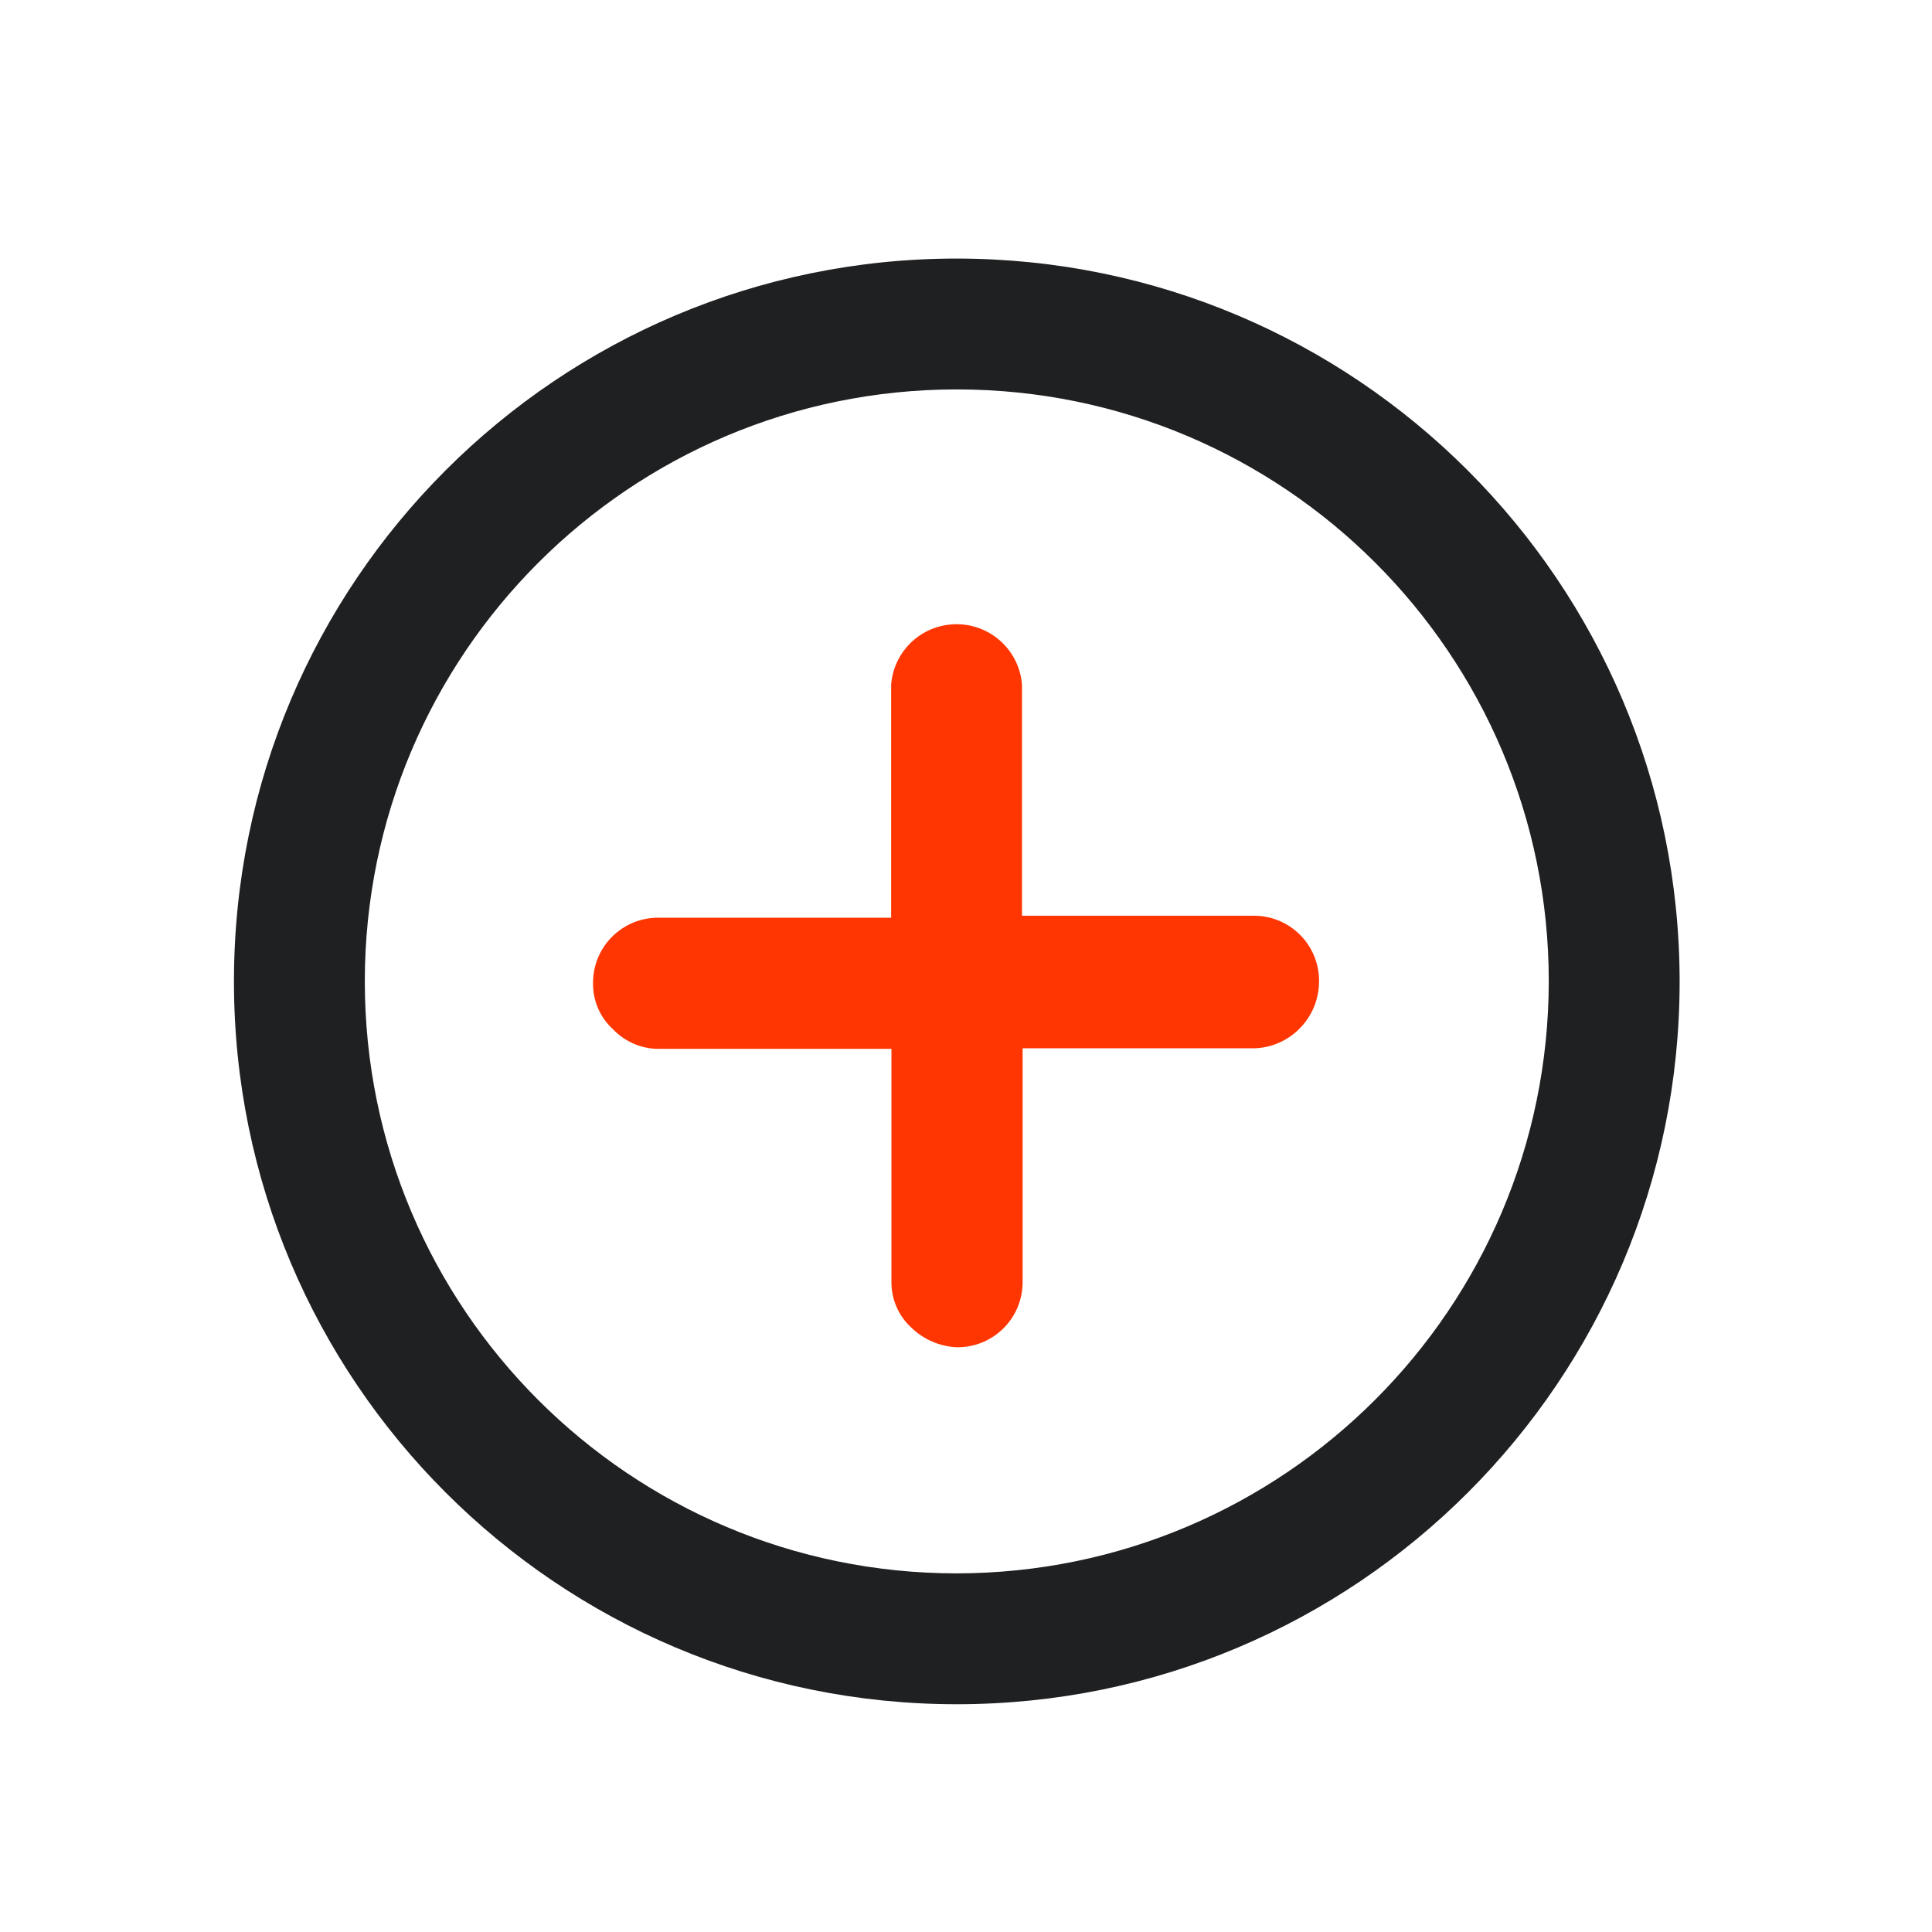
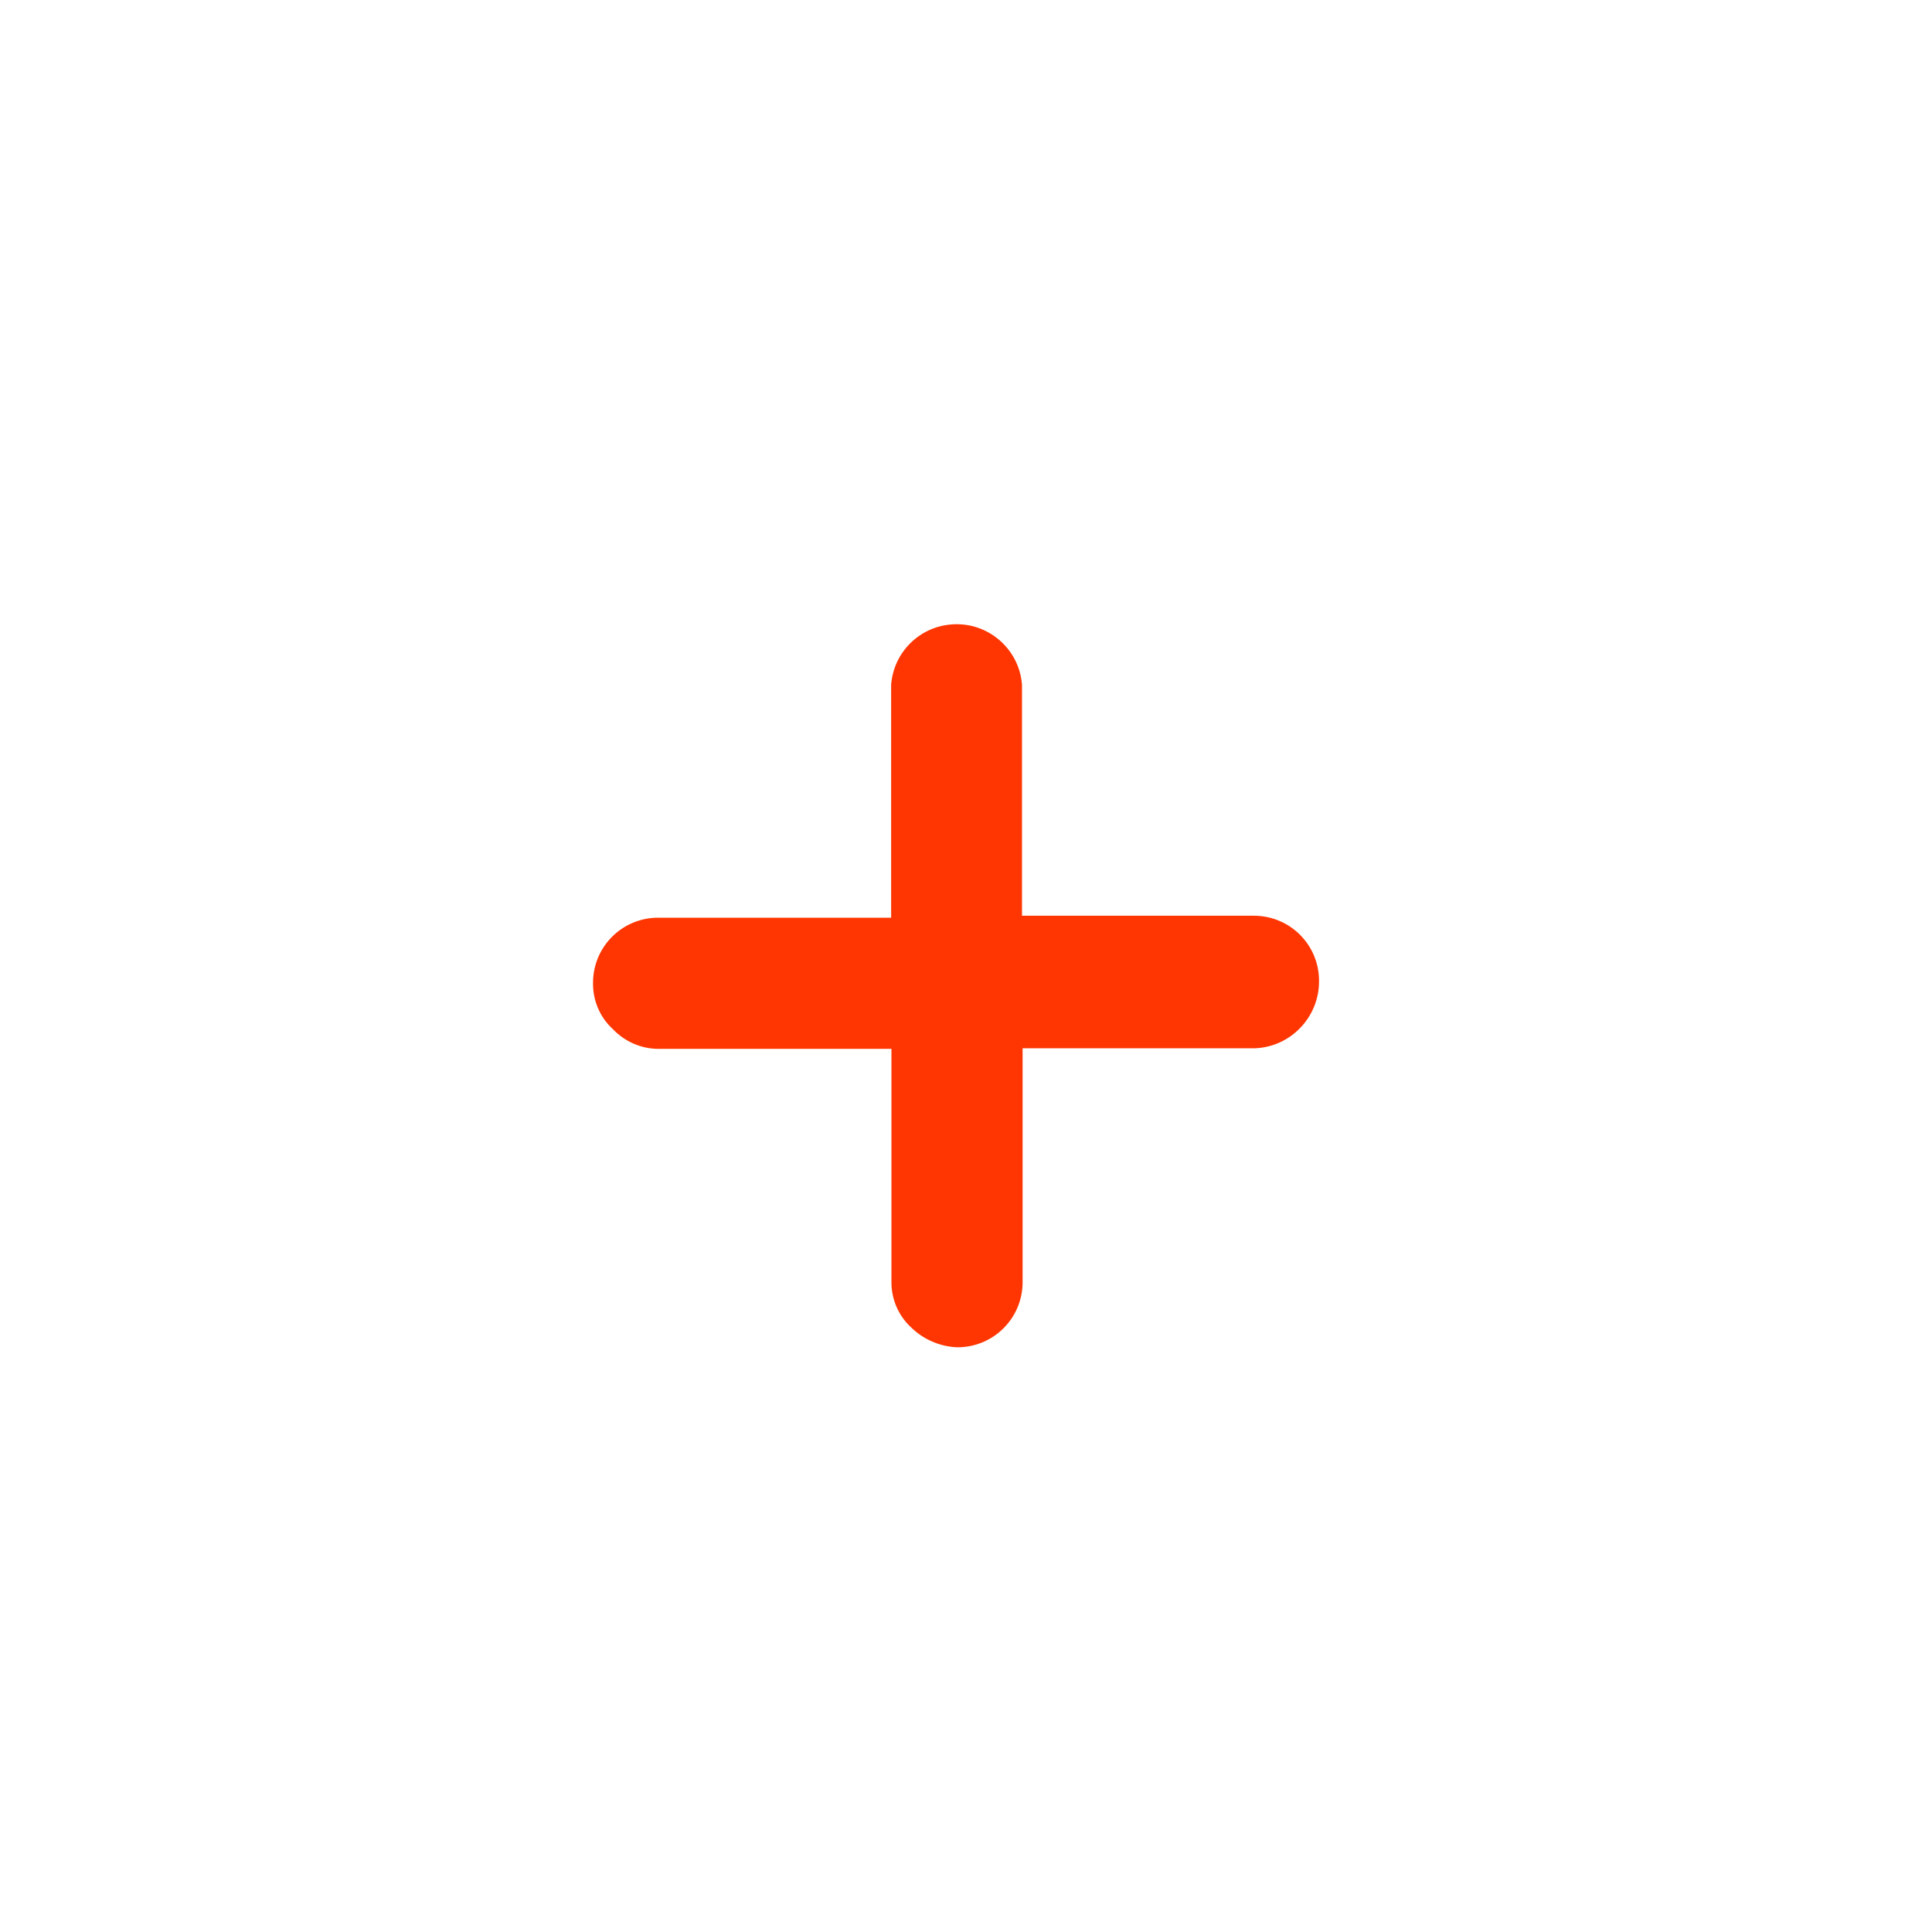
<svg xmlns="http://www.w3.org/2000/svg" version="1.1" id="Layer_1" x="0px" y="0px" viewBox="0 0 128 128" style="enable-background:new 0 0 128 128;" xml:space="preserve">
  <style type="text/css">
	.st0{fill:#1F2022;}
	.st1{fill:#FF3602;}
</style>
-   <path id="Path_1372" class="st0" d="M63.39,17.13c-26.45,0-47.89,21.44-47.89,47.89s21.44,47.89,47.89,47.89  s47.89-21.44,47.89-47.89l0,0C111.26,38.58,89.83,17.15,63.39,17.13z M63.39,104.24c-21.66,0-39.22-17.56-39.22-39.22  S41.73,25.8,63.39,25.8s39.22,17.56,39.22,39.22C102.58,86.67,85.04,104.21,63.39,104.24z" />
  <path id="Path_1373" class="st1" d="M87.39,65.02c0.02-2.38-1.88-4.32-4.26-4.35c-0.03,0-0.06,0-0.09,0H67.71v-15.3  c-0.18-2.39-2.27-4.19-4.67-4c-2.14,0.16-3.84,1.86-4,4V60.8h-15.4c-2.38-0.02-4.32,1.88-4.35,4.26c0,0.03,0,0.06,0,0.09  c-0.01,1.15,0.46,2.25,1.31,3.03c0.79,0.83,1.88,1.31,3.03,1.31h15.43v15.43c-0.01,1.15,0.46,2.25,1.31,3.03  c0.81,0.79,1.89,1.26,3.03,1.31c2.38,0.02,4.32-1.88,4.35-4.26c0-0.03,0-0.06,0-0.09V69.45h15.43  C85.53,69.34,87.39,67.38,87.39,65.02z" />
</svg>